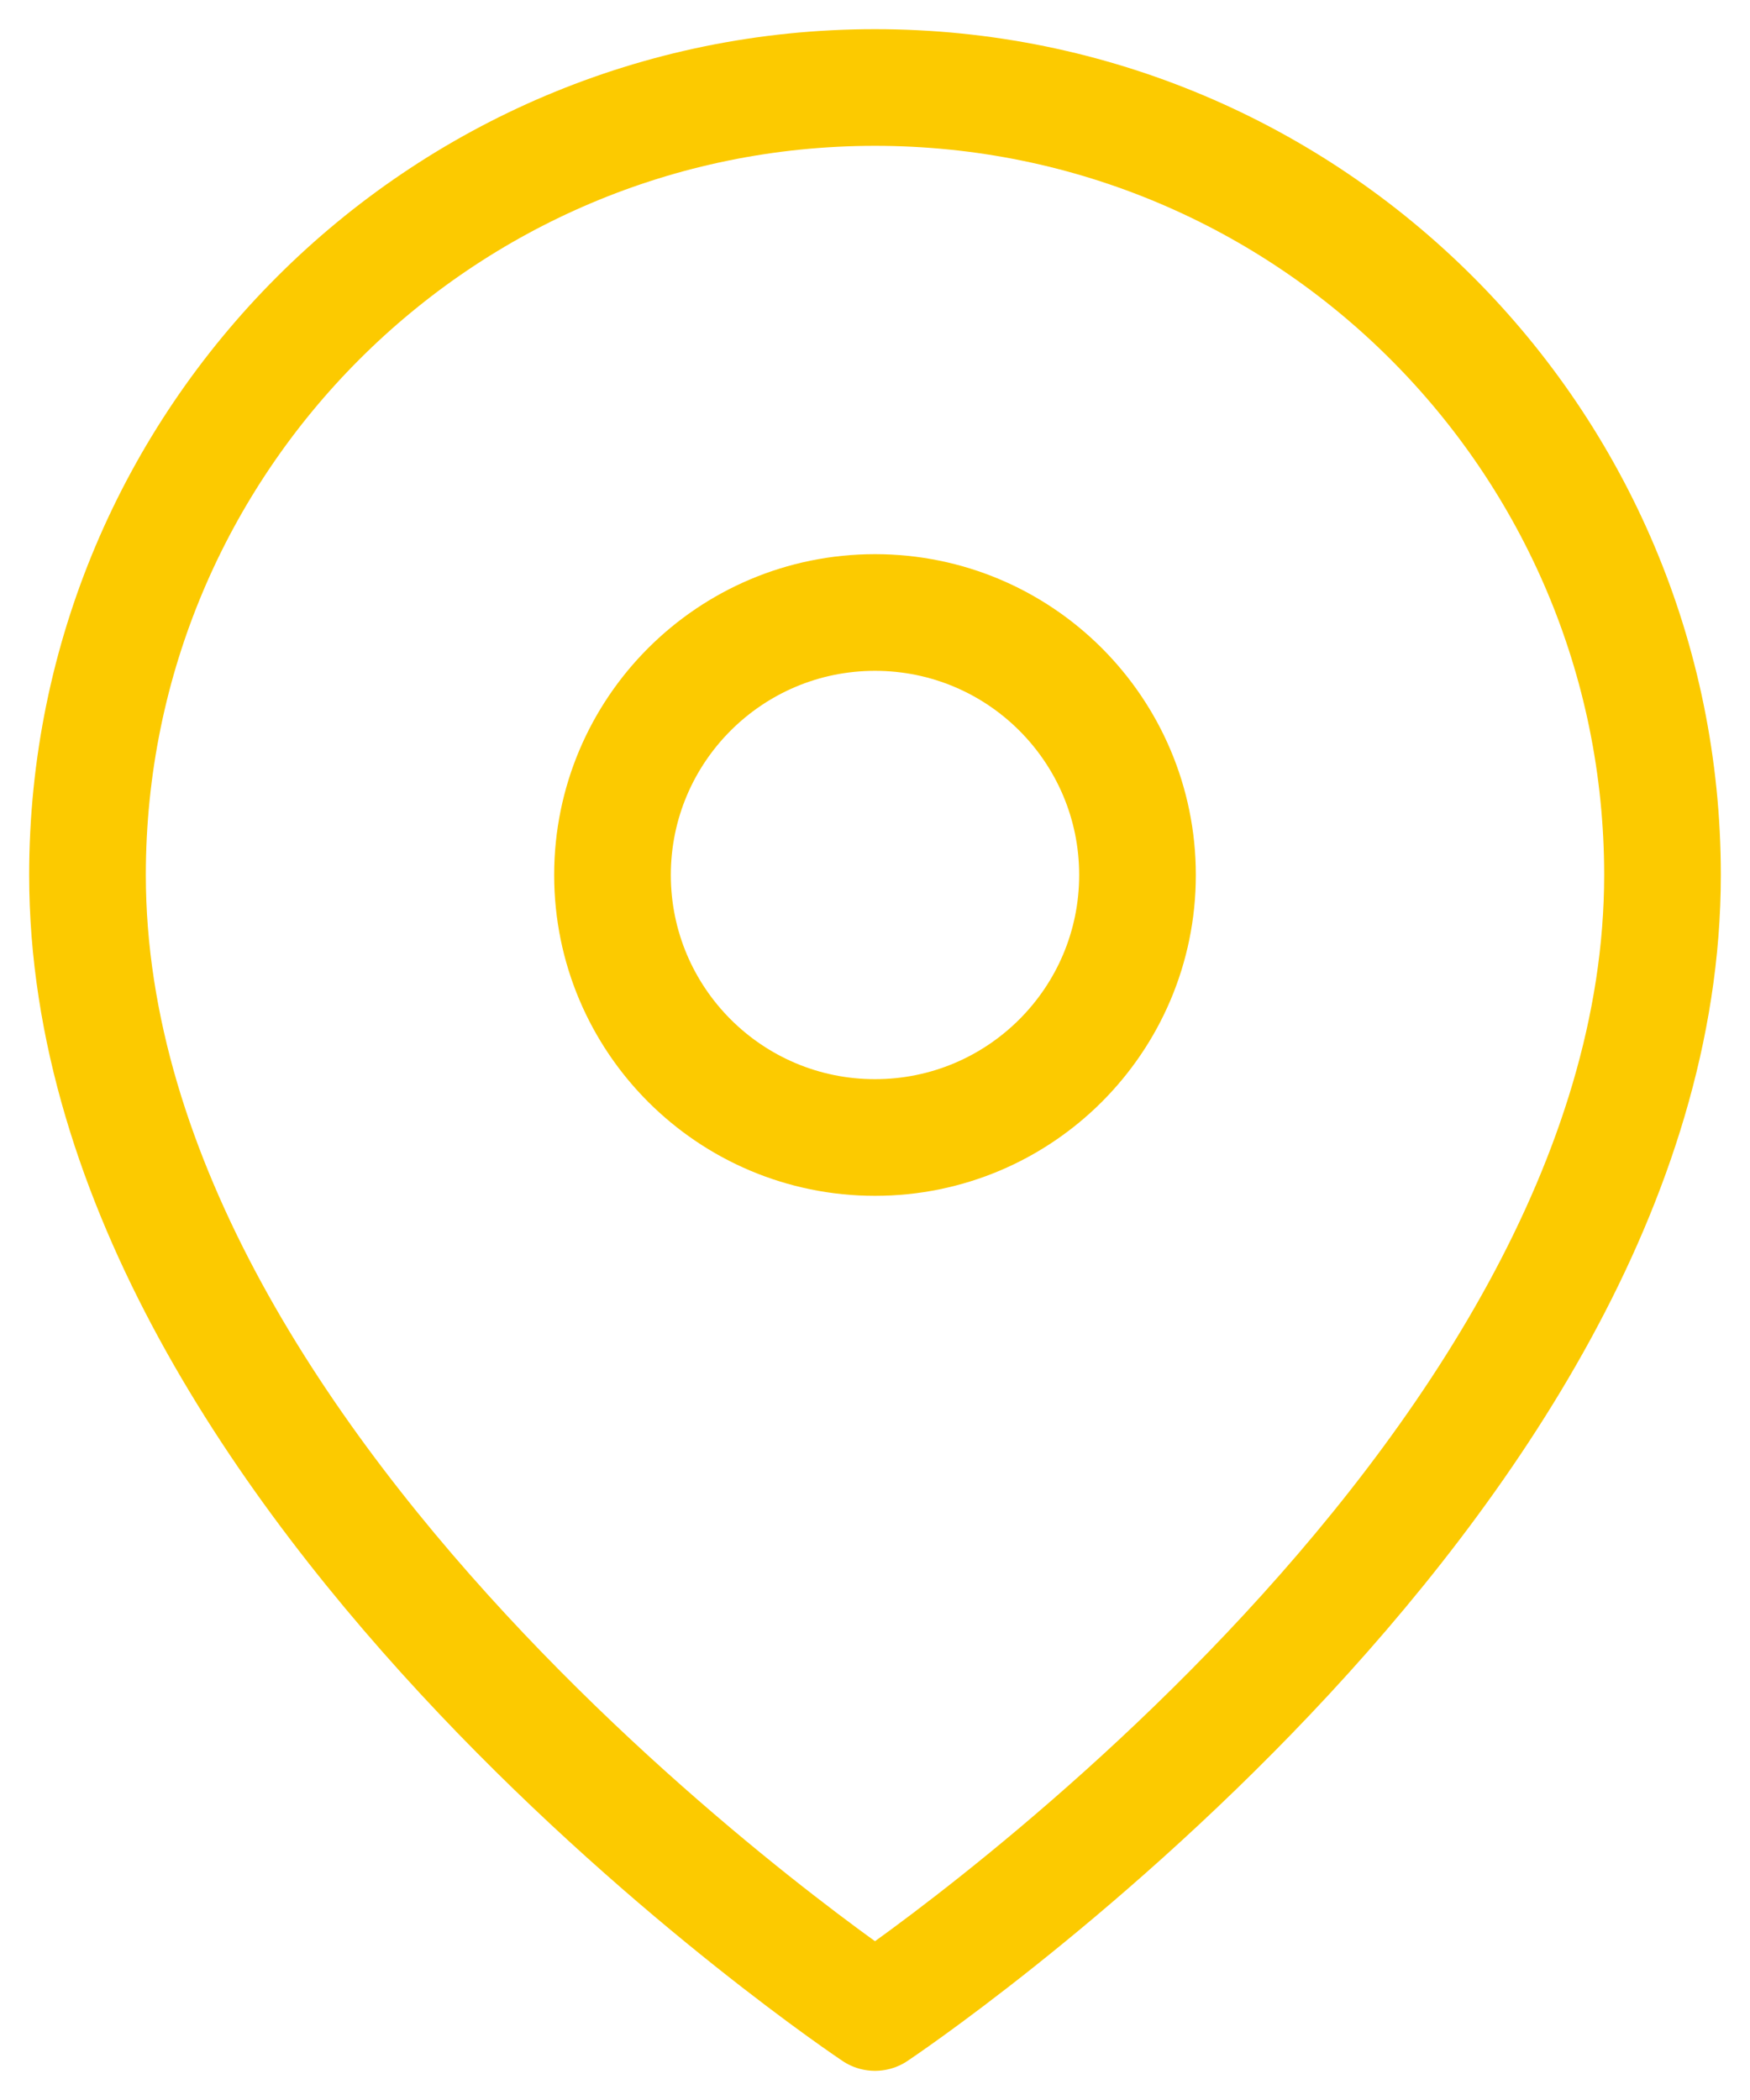
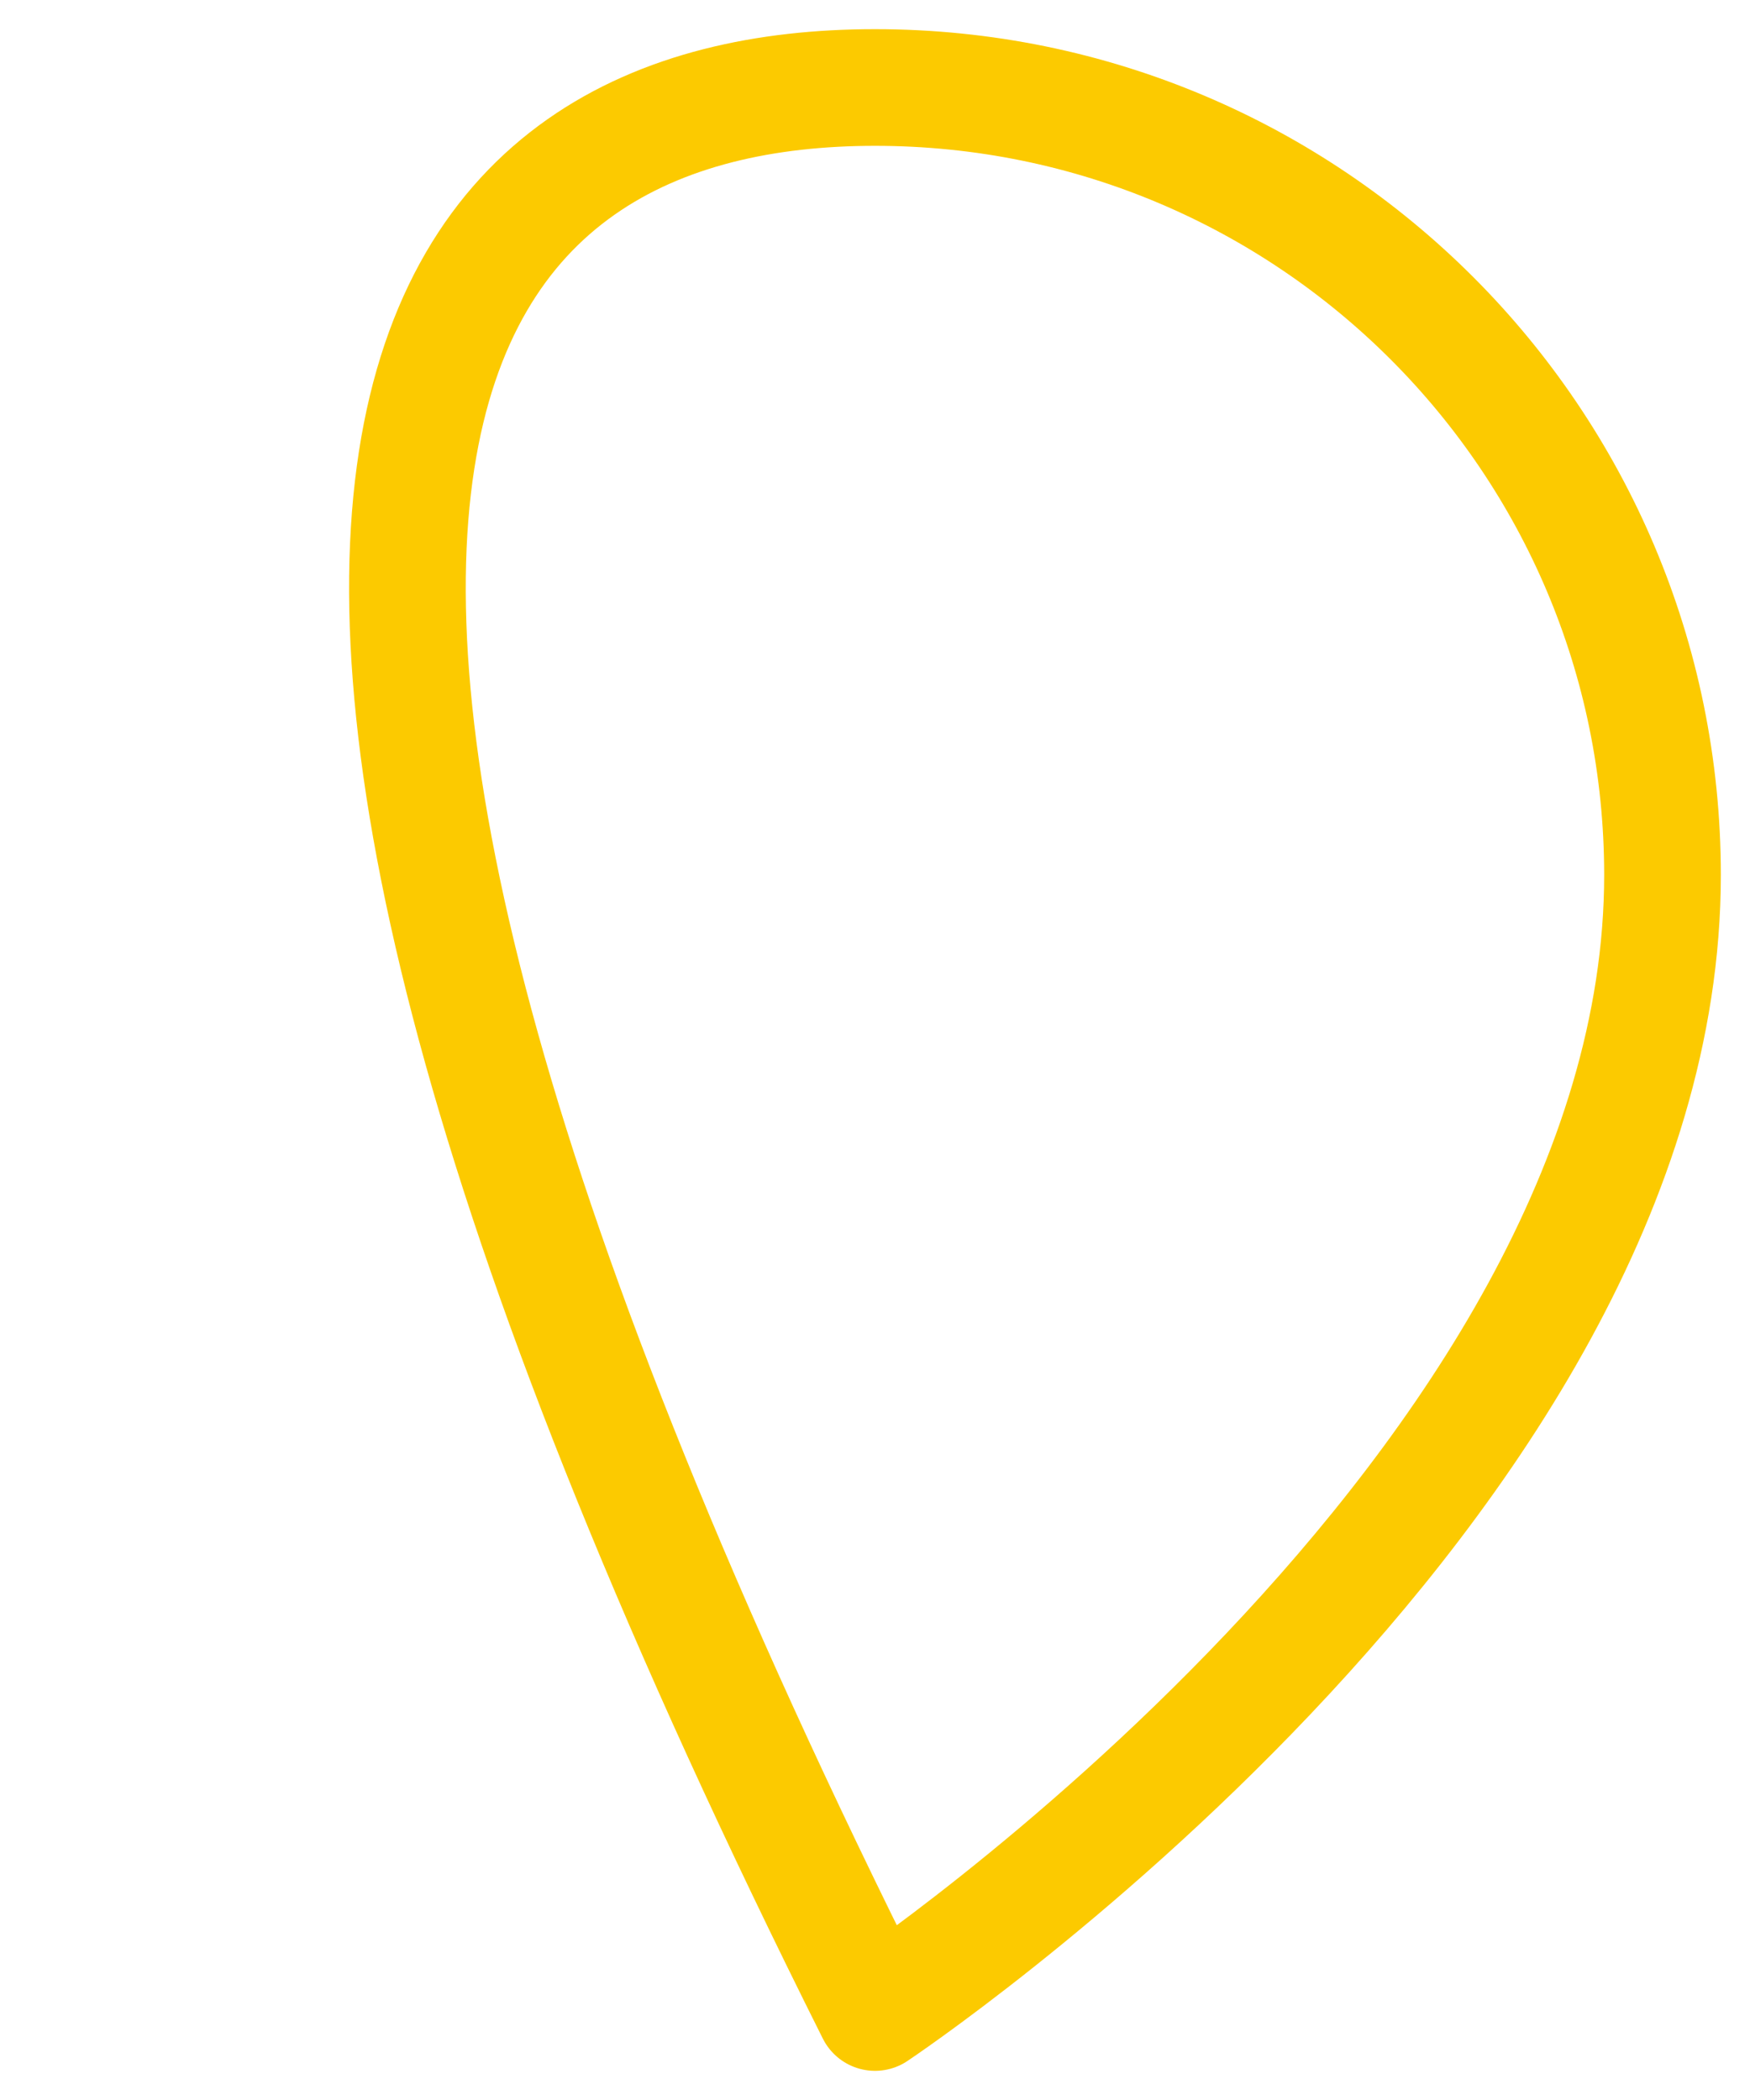
<svg xmlns="http://www.w3.org/2000/svg" width="30" height="36" viewBox="0 0 30 36" fill="none">
-   <path fill-rule="evenodd" clip-rule="evenodd" d="M28.5 15C28.5 25.5 15 34.5 15 34.5C15 34.5 1.5 25.5 1.5 15C1.5 7.544 7.544 1.5 15 1.5C22.456 1.5 28.5 7.544 28.5 15V15Z" stroke="#FCCA00" stroke-width="2" stroke-linecap="round" stroke-linejoin="round" />
-   <path fill-rule="evenodd" clip-rule="evenodd" d="M15 19.5C17.485 19.5 19.5 17.485 19.5 15C19.5 12.515 17.485 10.5 15 10.5C12.515 10.5 10.5 12.515 10.5 15C10.5 17.485 12.515 19.5 15 19.5Z" stroke="#FCCA00" stroke-width="2" stroke-linecap="round" stroke-linejoin="round" />
+   <path fill-rule="evenodd" clip-rule="evenodd" d="M28.5 15C28.5 25.5 15 34.5 15 34.5C1.5 7.544 7.544 1.5 15 1.5C22.456 1.5 28.5 7.544 28.5 15V15Z" stroke="#FCCA00" stroke-width="2" stroke-linecap="round" stroke-linejoin="round" />
</svg>